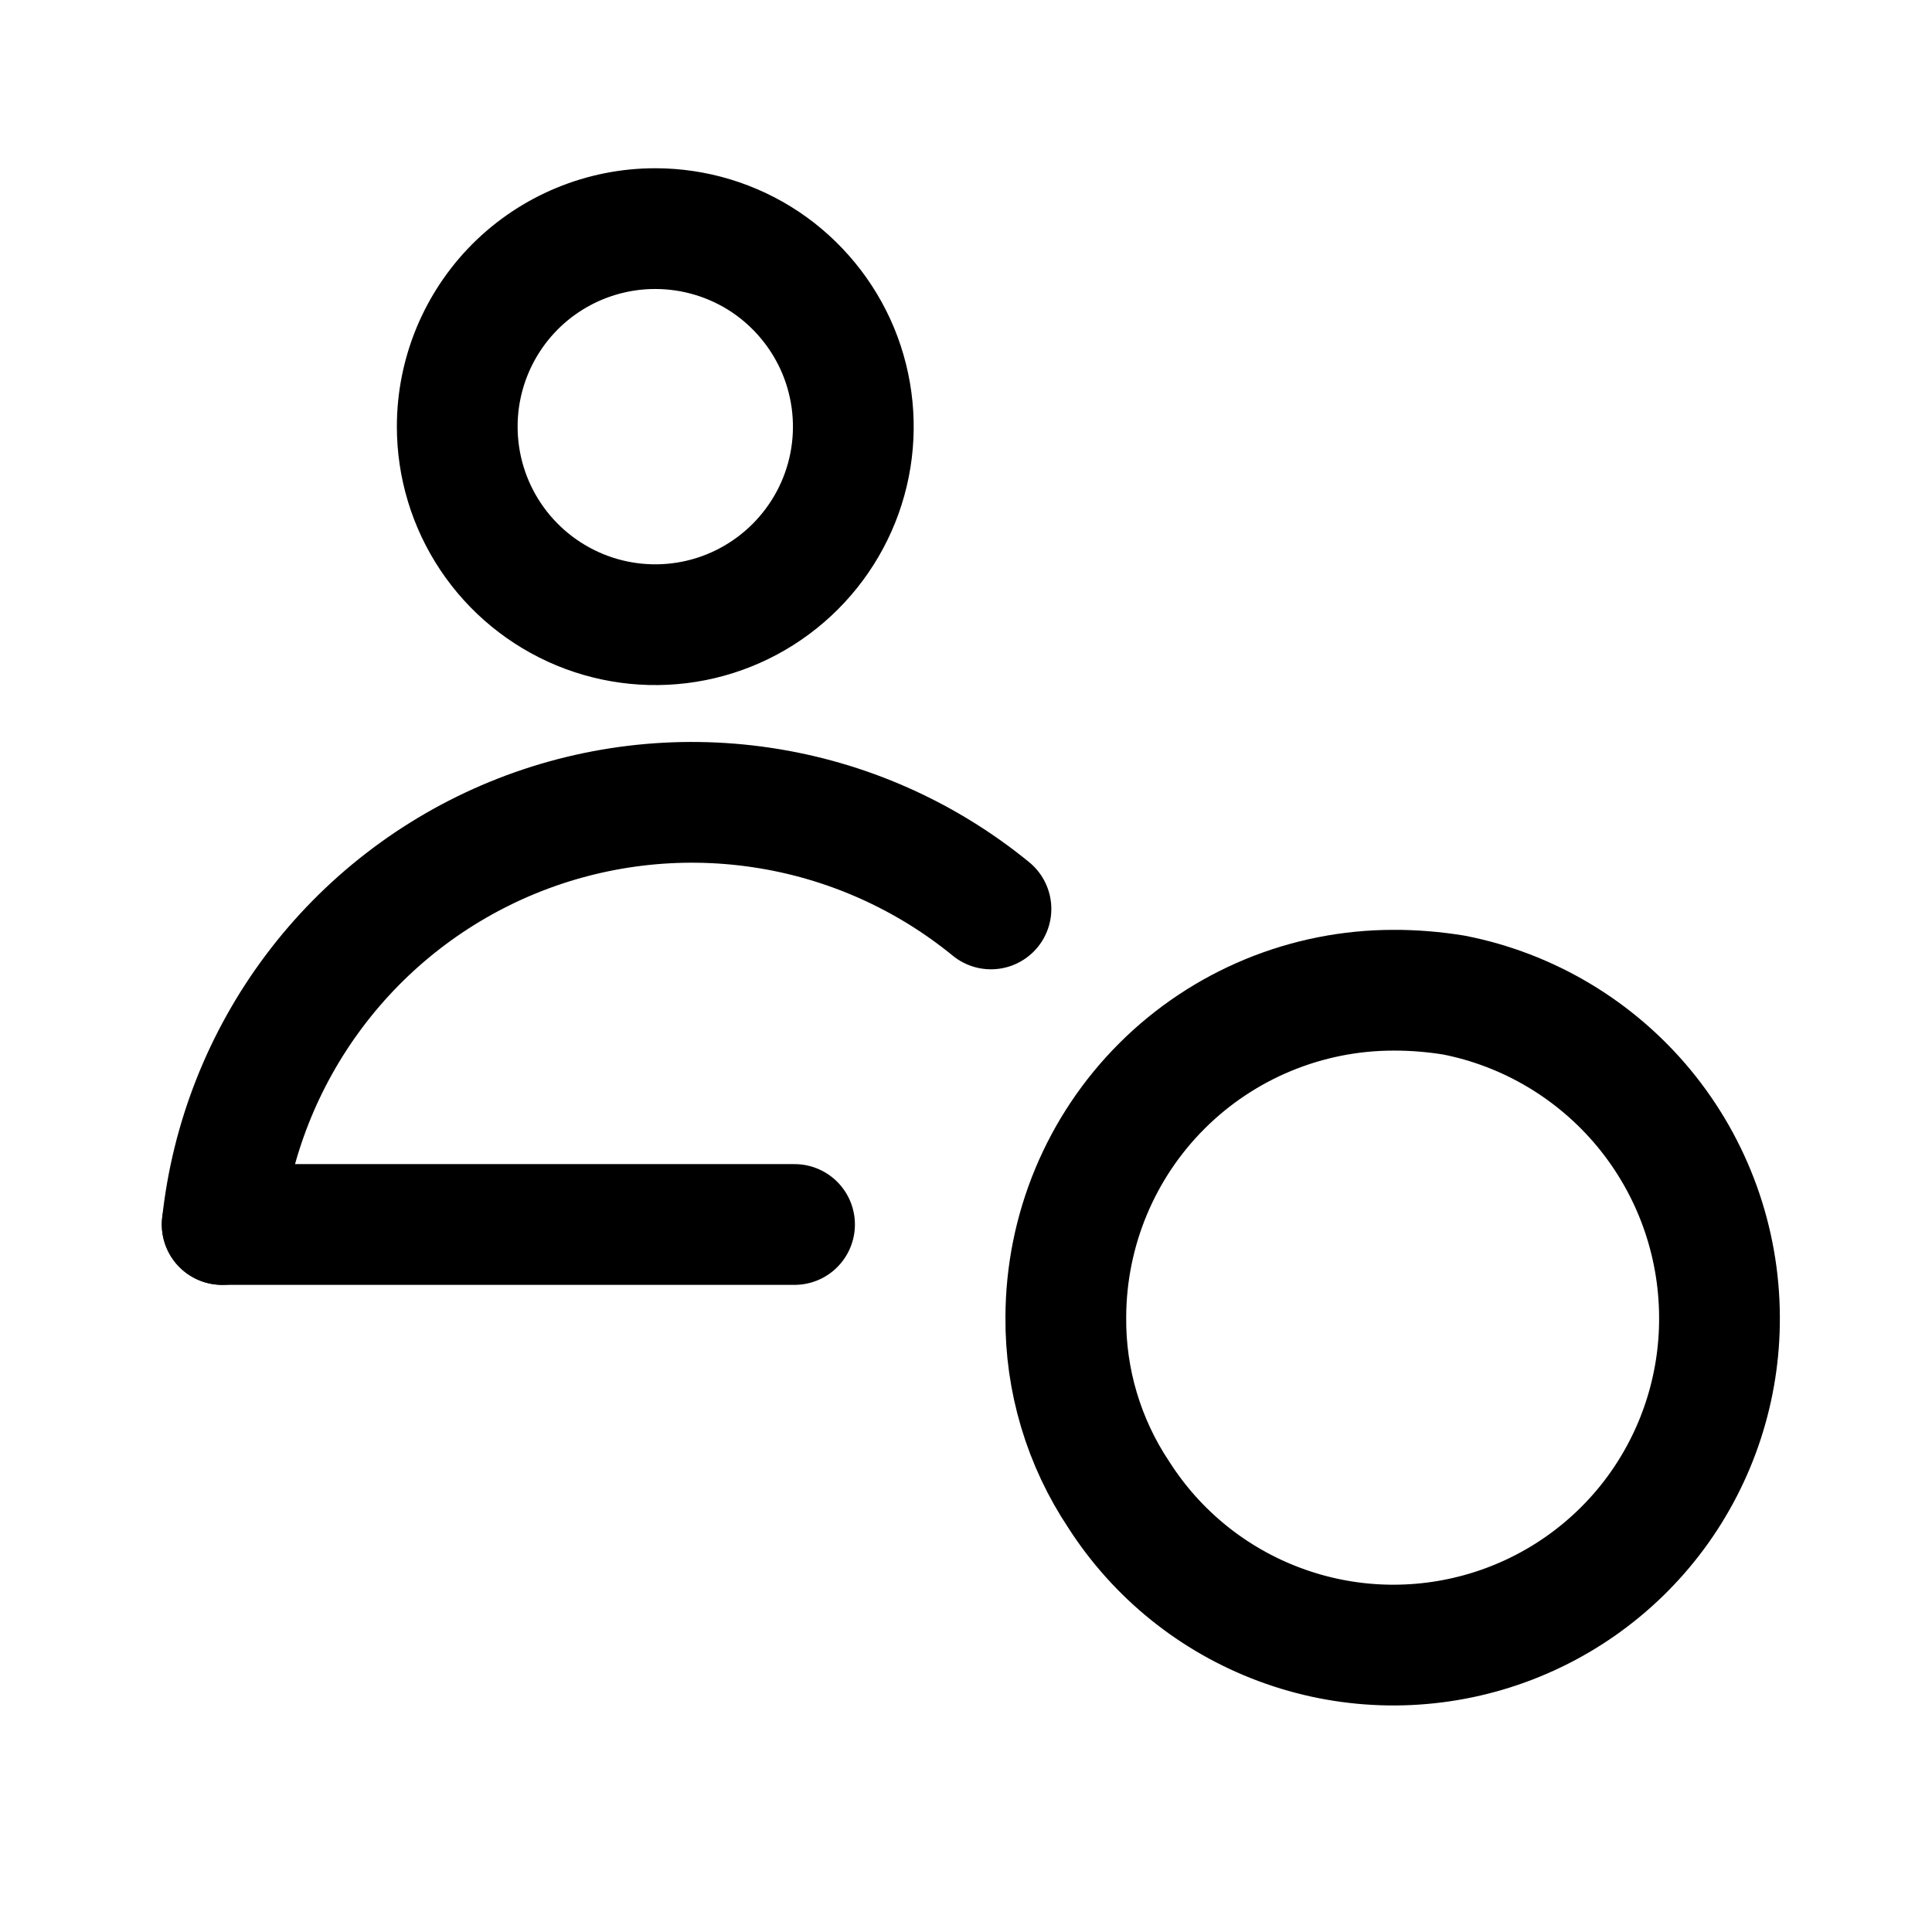
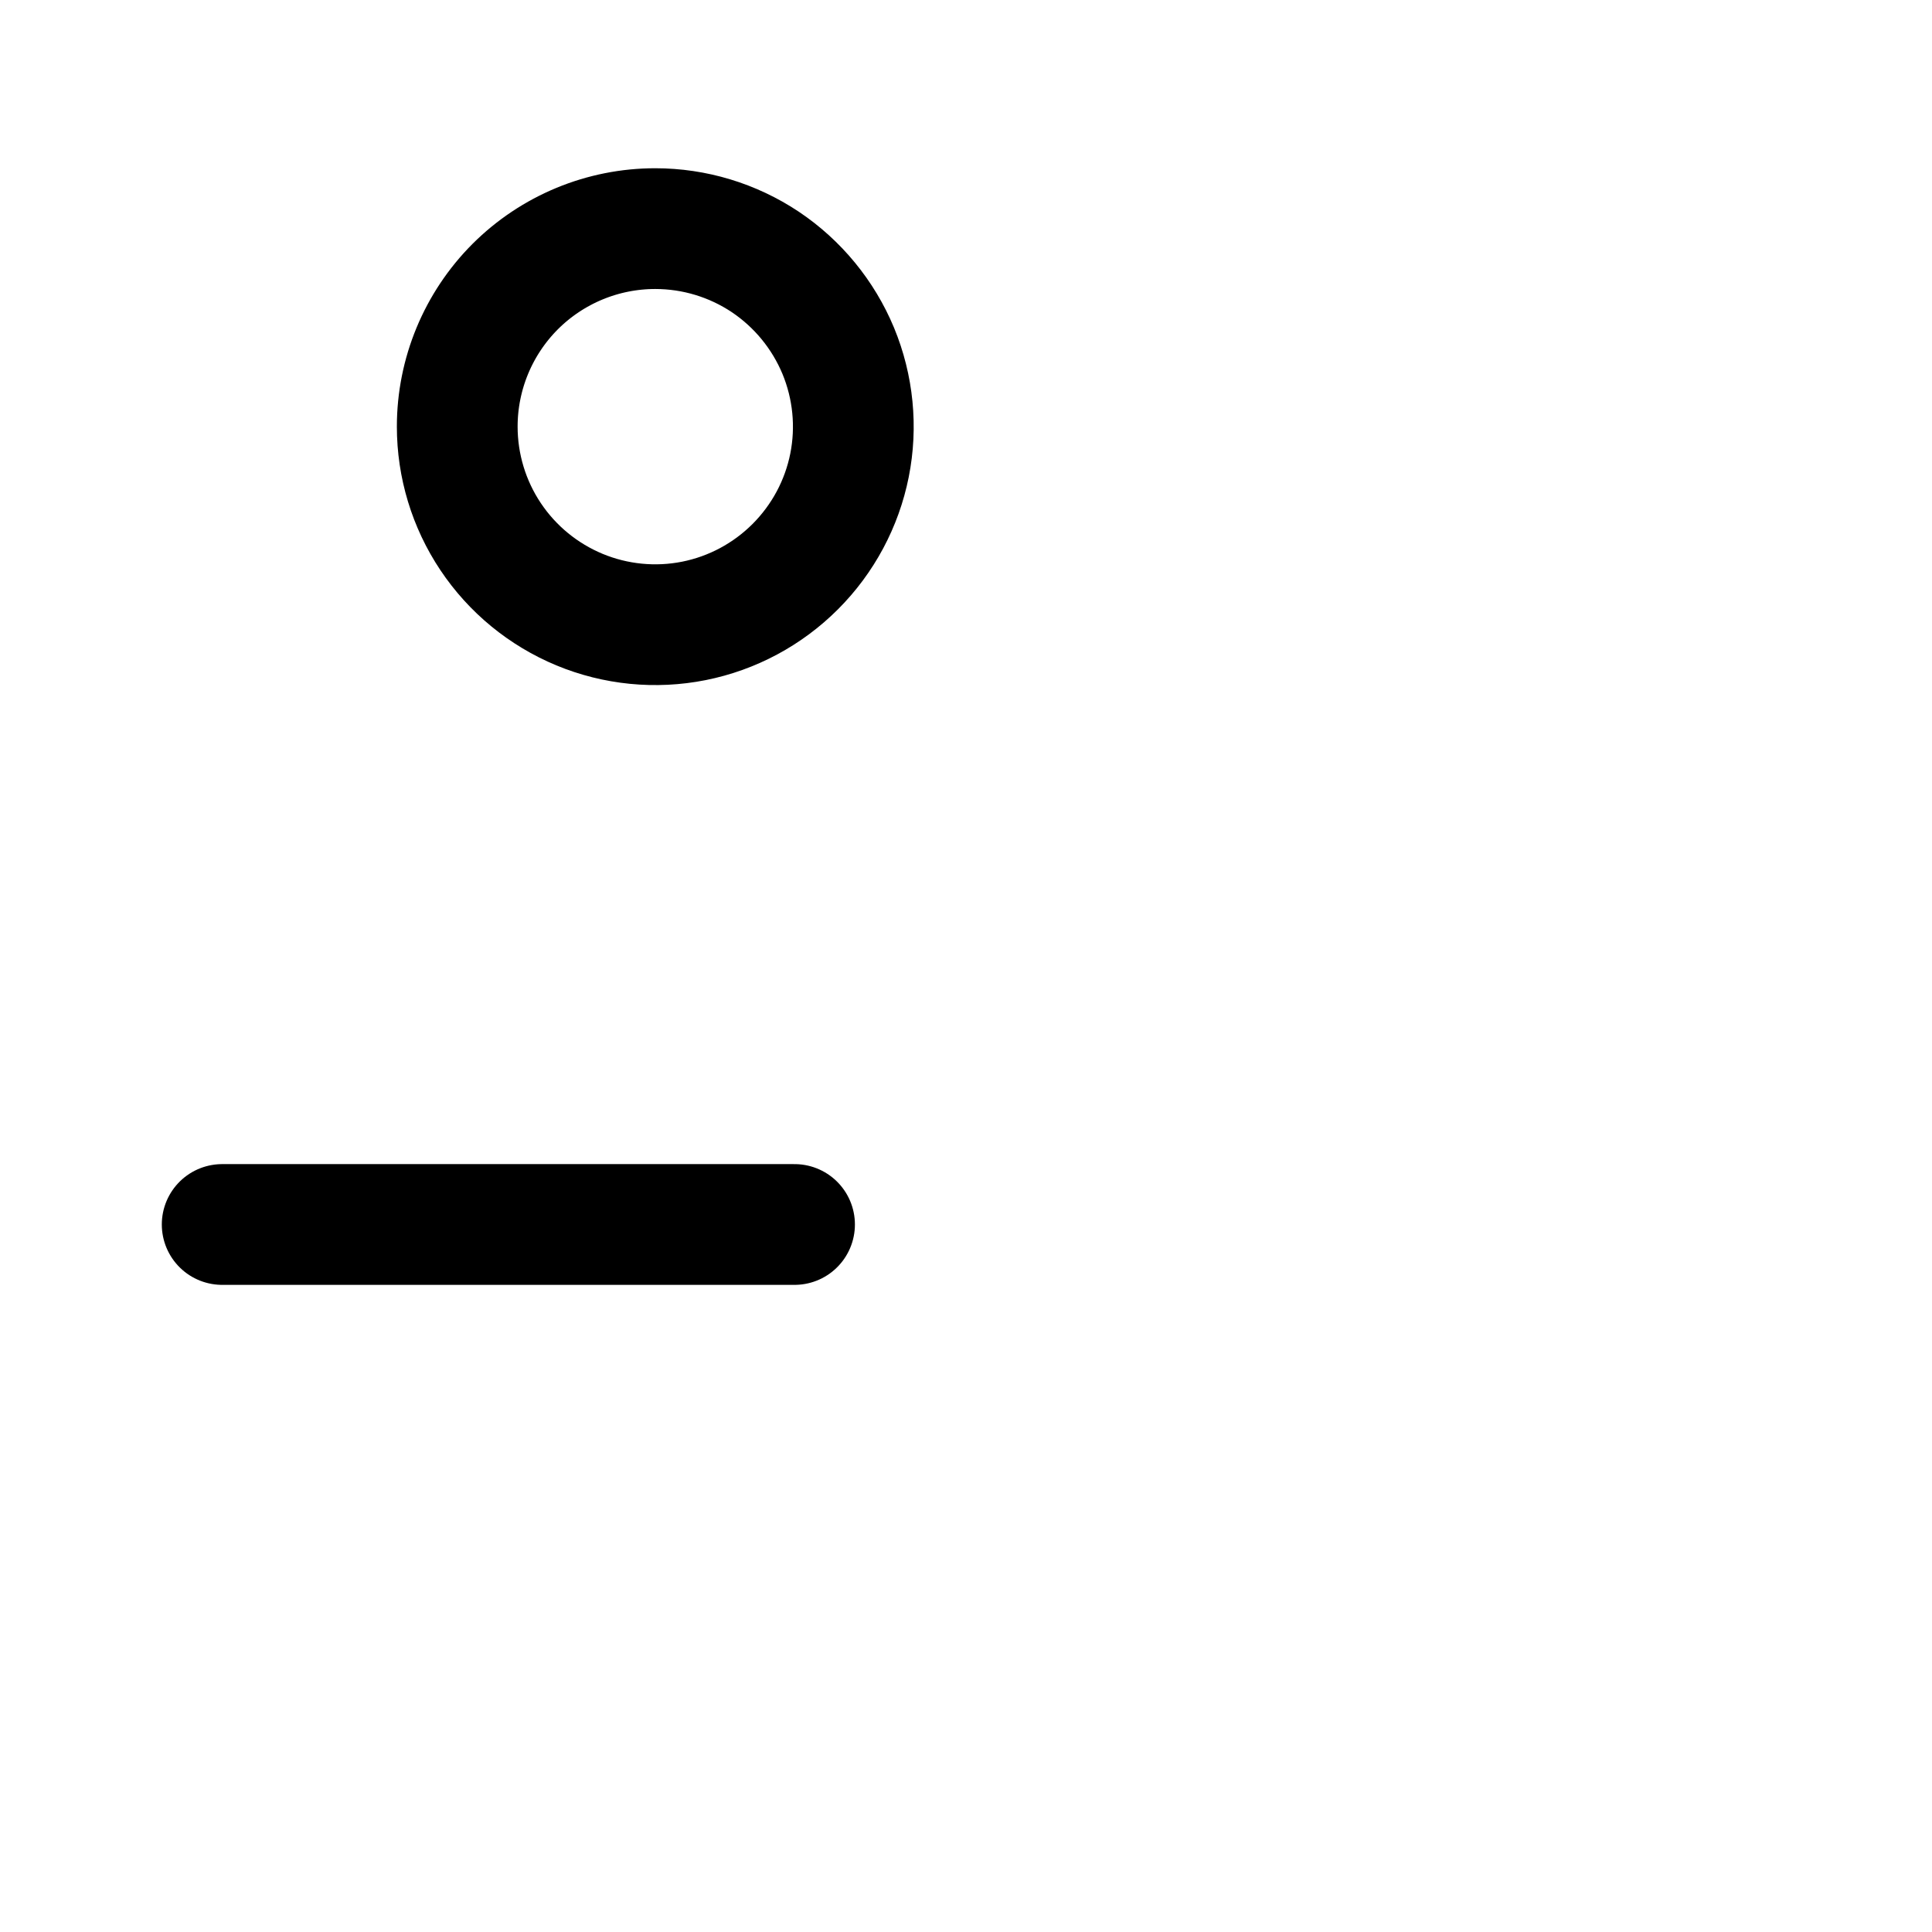
<svg xmlns="http://www.w3.org/2000/svg" width="24" height="24" viewBox="0 0 24 24" fill="none">
  <g clip-path="url(#clip0_17200_4845)">
-     <path d="M18.06 12.361C17.812 12.321 17.561 12.3 17.31 12.301C16.232 12.301 15.198 12.728 14.435 13.489C13.672 14.25 13.243 15.283 13.24 16.361C13.233 17.147 13.463 17.917 13.9 18.571C14.373 19.31 15.074 19.875 15.897 20.181C16.719 20.488 17.619 20.518 18.46 20.269C19.302 20.02 20.04 19.504 20.563 18.799C21.085 18.094 21.365 17.238 21.36 16.361C21.357 15.415 21.026 14.5 20.425 13.771C19.823 13.042 18.988 12.543 18.06 12.361Z" stroke="black" stroke-width="1.5" stroke-linecap="round" stroke-linejoin="round" />
    <path d="M8.14 2.84C8.626 2.84 9.102 2.984 9.507 3.254C9.911 3.525 10.226 3.909 10.413 4.358C10.599 4.808 10.648 5.303 10.553 5.78C10.458 6.257 10.223 6.695 9.879 7.039C9.535 7.383 9.097 7.618 8.62 7.713C8.143 7.808 7.648 7.759 7.199 7.573C6.749 7.386 6.365 7.071 6.095 6.667C5.824 6.262 5.68 5.786 5.68 5.3C5.68 4.647 5.939 4.022 6.4 3.56C6.862 3.099 7.487 2.84 8.14 2.84Z" stroke="black" stroke-width="1.5" stroke-linecap="round" stroke-linejoin="round" />
-     <path d="M2.76 15.211C2.873 14.159 3.268 13.158 3.903 12.312C4.538 11.466 5.389 10.808 6.368 10.406C7.346 10.005 8.414 9.875 9.46 10.031C10.507 10.186 11.491 10.622 12.31 11.291" stroke="black" stroke-width="1.5" stroke-linecap="round" stroke-linejoin="round" />
    <path d="M2.76 15.211H9.87" stroke="black" stroke-width="1.5" stroke-linecap="round" stroke-linejoin="round" />
  </g>
  <defs>
    <clipPath id="clip0_17200_4845">
      <rect width="24" height="24" fill="white" />
    </clipPath>
  </defs>
</svg>